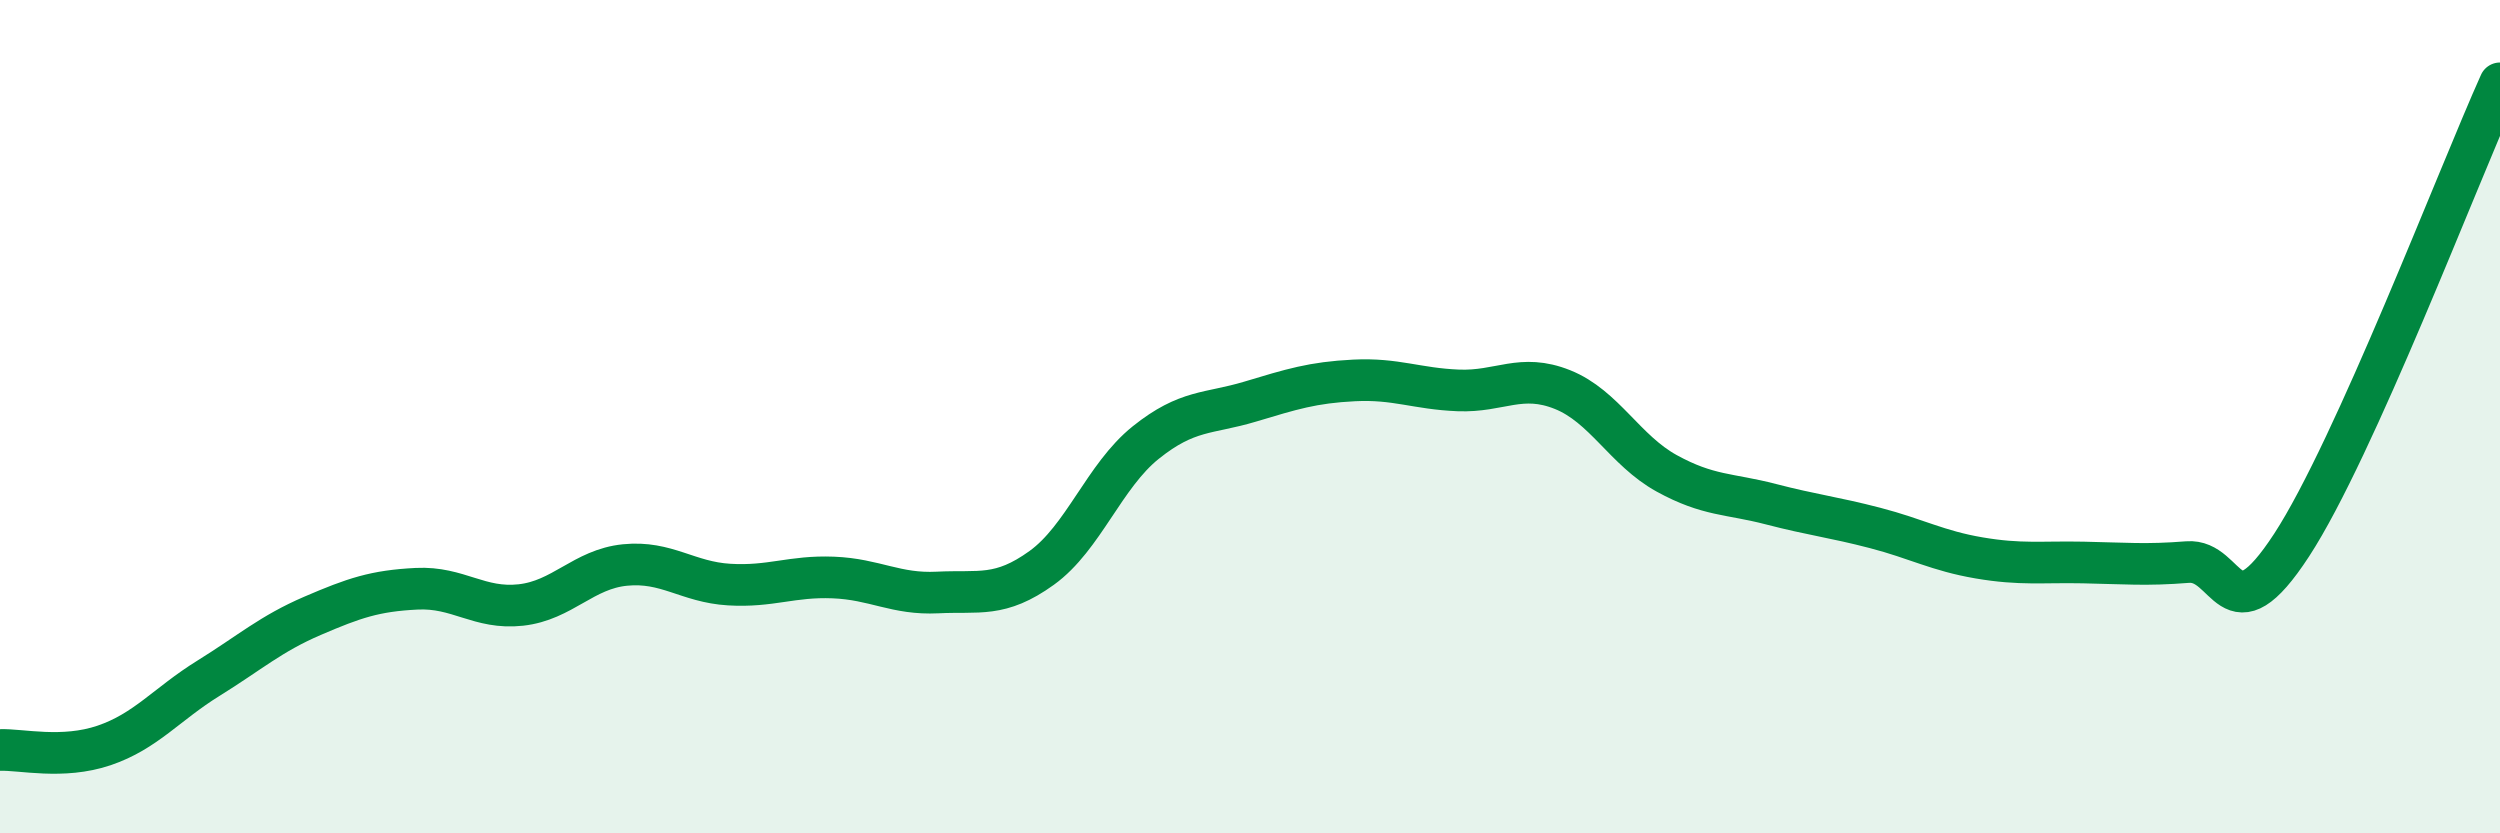
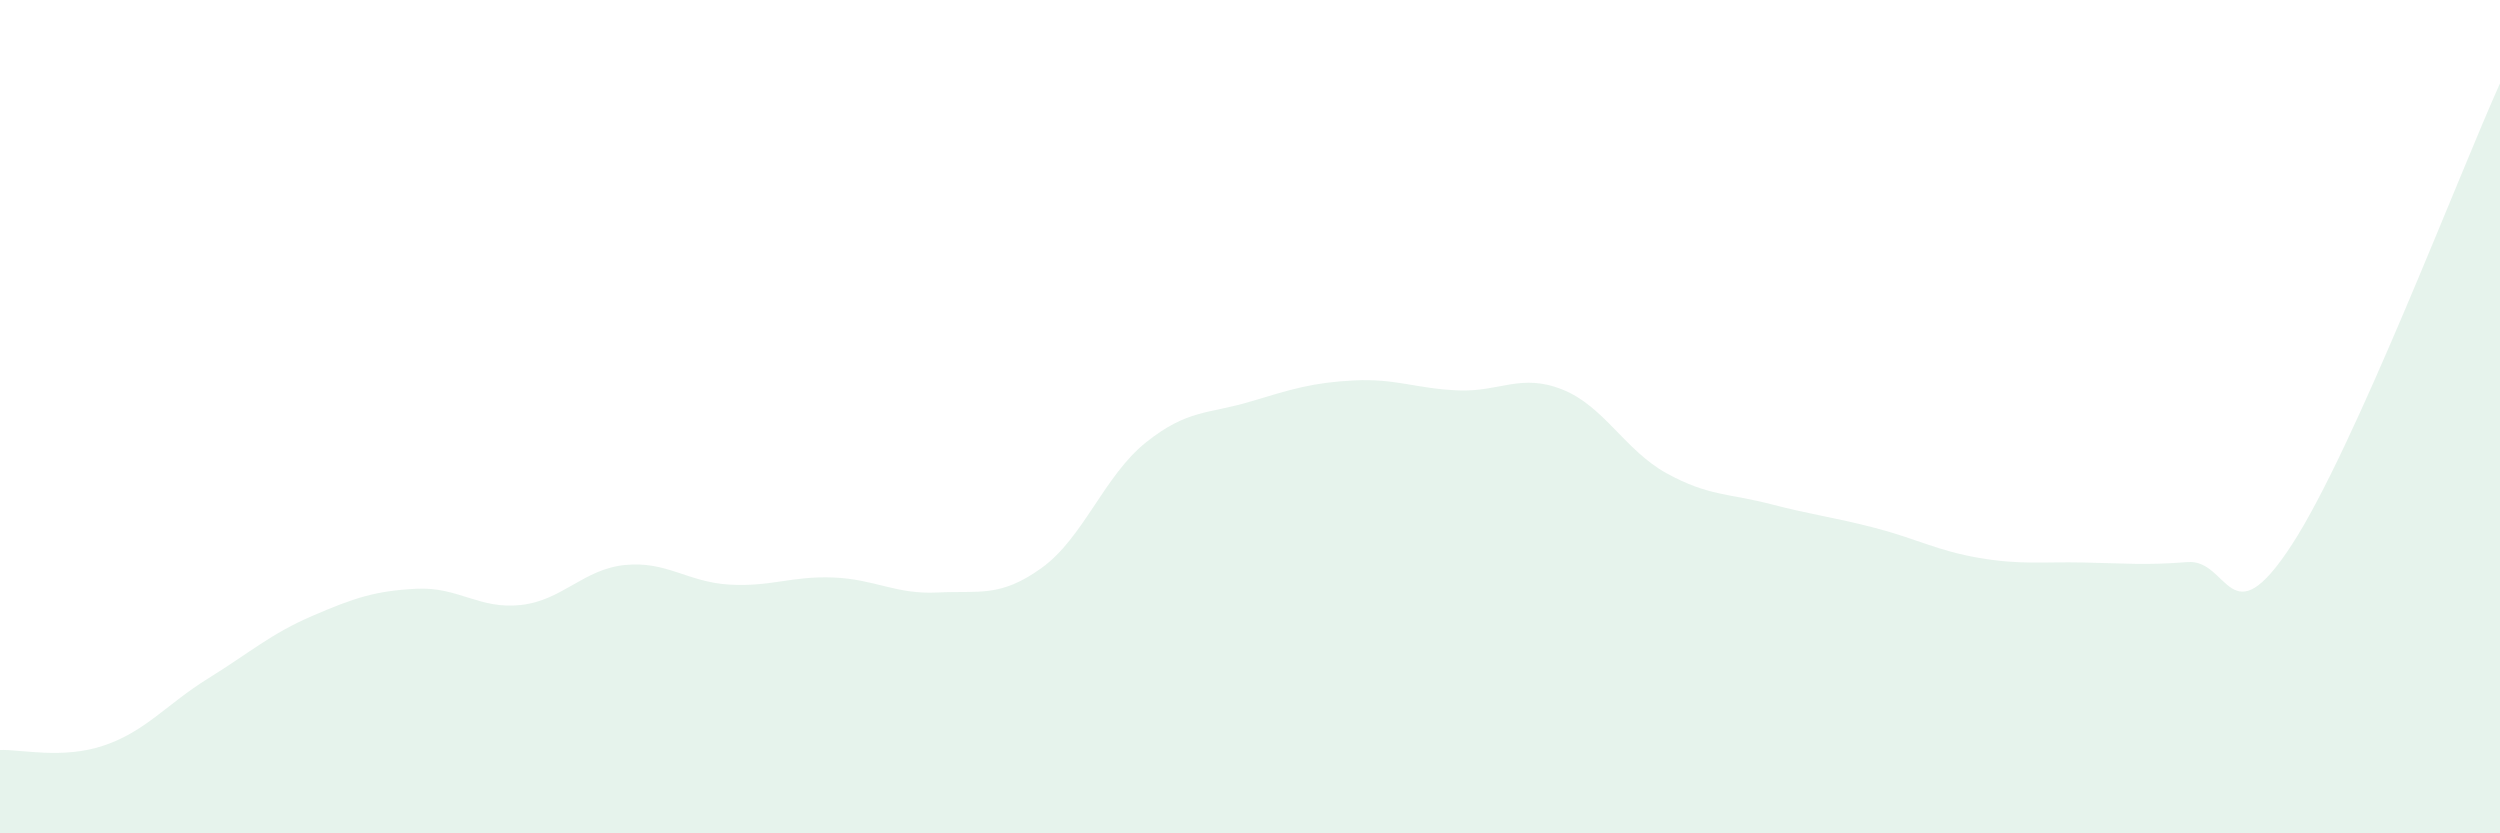
<svg xmlns="http://www.w3.org/2000/svg" width="60" height="20" viewBox="0 0 60 20">
  <path d="M 0,18 C 0.5,17.98 1.5,18.23 2.5,17.89 C 3.5,17.55 4,16.9 5,16.28 C 6,15.66 6.5,15.21 7.5,14.78 C 8.5,14.35 9,14.18 10,14.13 C 11,14.08 11.5,14.63 12.5,14.52 C 13.5,14.41 14,13.66 15,13.56 C 16,13.46 16.5,13.97 17.5,14.03 C 18.5,14.09 19,13.82 20,13.86 C 21,13.9 21.5,14.27 22.5,14.22 C 23.5,14.17 24,14.35 25,13.63 C 26,12.91 26.5,11.42 27.5,10.62 C 28.5,9.82 29,9.94 30,9.64 C 31,9.34 31.5,9.18 32.5,9.13 C 33.5,9.08 34,9.33 35,9.37 C 36,9.41 36.5,8.95 37.5,9.35 C 38.5,9.75 39,10.81 40,11.36 C 41,11.91 41.5,11.84 42.5,12.1 C 43.5,12.36 44,12.41 45,12.67 C 46,12.93 46.5,13.22 47.5,13.39 C 48.5,13.56 49,13.48 50,13.5 C 51,13.52 51.5,13.57 52.5,13.49 C 53.5,13.41 53.5,15.38 55,13.08 C 56.5,10.78 59,4.22 60,2L60 20L0 20Z" fill="#008740" opacity="0.1" stroke-linecap="round" stroke-linejoin="round" />
-   <path d="M 0,18 C 0.5,17.98 1.5,18.23 2.5,17.89 C 3.5,17.55 4,16.9 5,16.28 C 6,15.66 6.5,15.21 7.5,14.78 C 8.5,14.35 9,14.18 10,14.13 C 11,14.08 11.5,14.63 12.5,14.52 C 13.5,14.41 14,13.66 15,13.56 C 16,13.46 16.5,13.97 17.5,14.03 C 18.5,14.09 19,13.82 20,13.86 C 21,13.9 21.5,14.27 22.5,14.22 C 23.5,14.17 24,14.35 25,13.63 C 26,12.91 26.5,11.42 27.5,10.62 C 28.5,9.82 29,9.94 30,9.64 C 31,9.34 31.5,9.18 32.5,9.13 C 33.5,9.08 34,9.33 35,9.37 C 36,9.41 36.5,8.95 37.5,9.35 C 38.5,9.75 39,10.81 40,11.36 C 41,11.91 41.5,11.84 42.5,12.1 C 43.5,12.36 44,12.41 45,12.67 C 46,12.93 46.5,13.22 47.5,13.39 C 48.5,13.56 49,13.48 50,13.5 C 51,13.52 51.5,13.57 52.5,13.49 C 53.5,13.41 53.5,15.38 55,13.08 C 56.5,10.78 59,4.22 60,2" stroke="#008740" stroke-width="1" fill="none" stroke-linecap="round" stroke-linejoin="round" />
</svg>